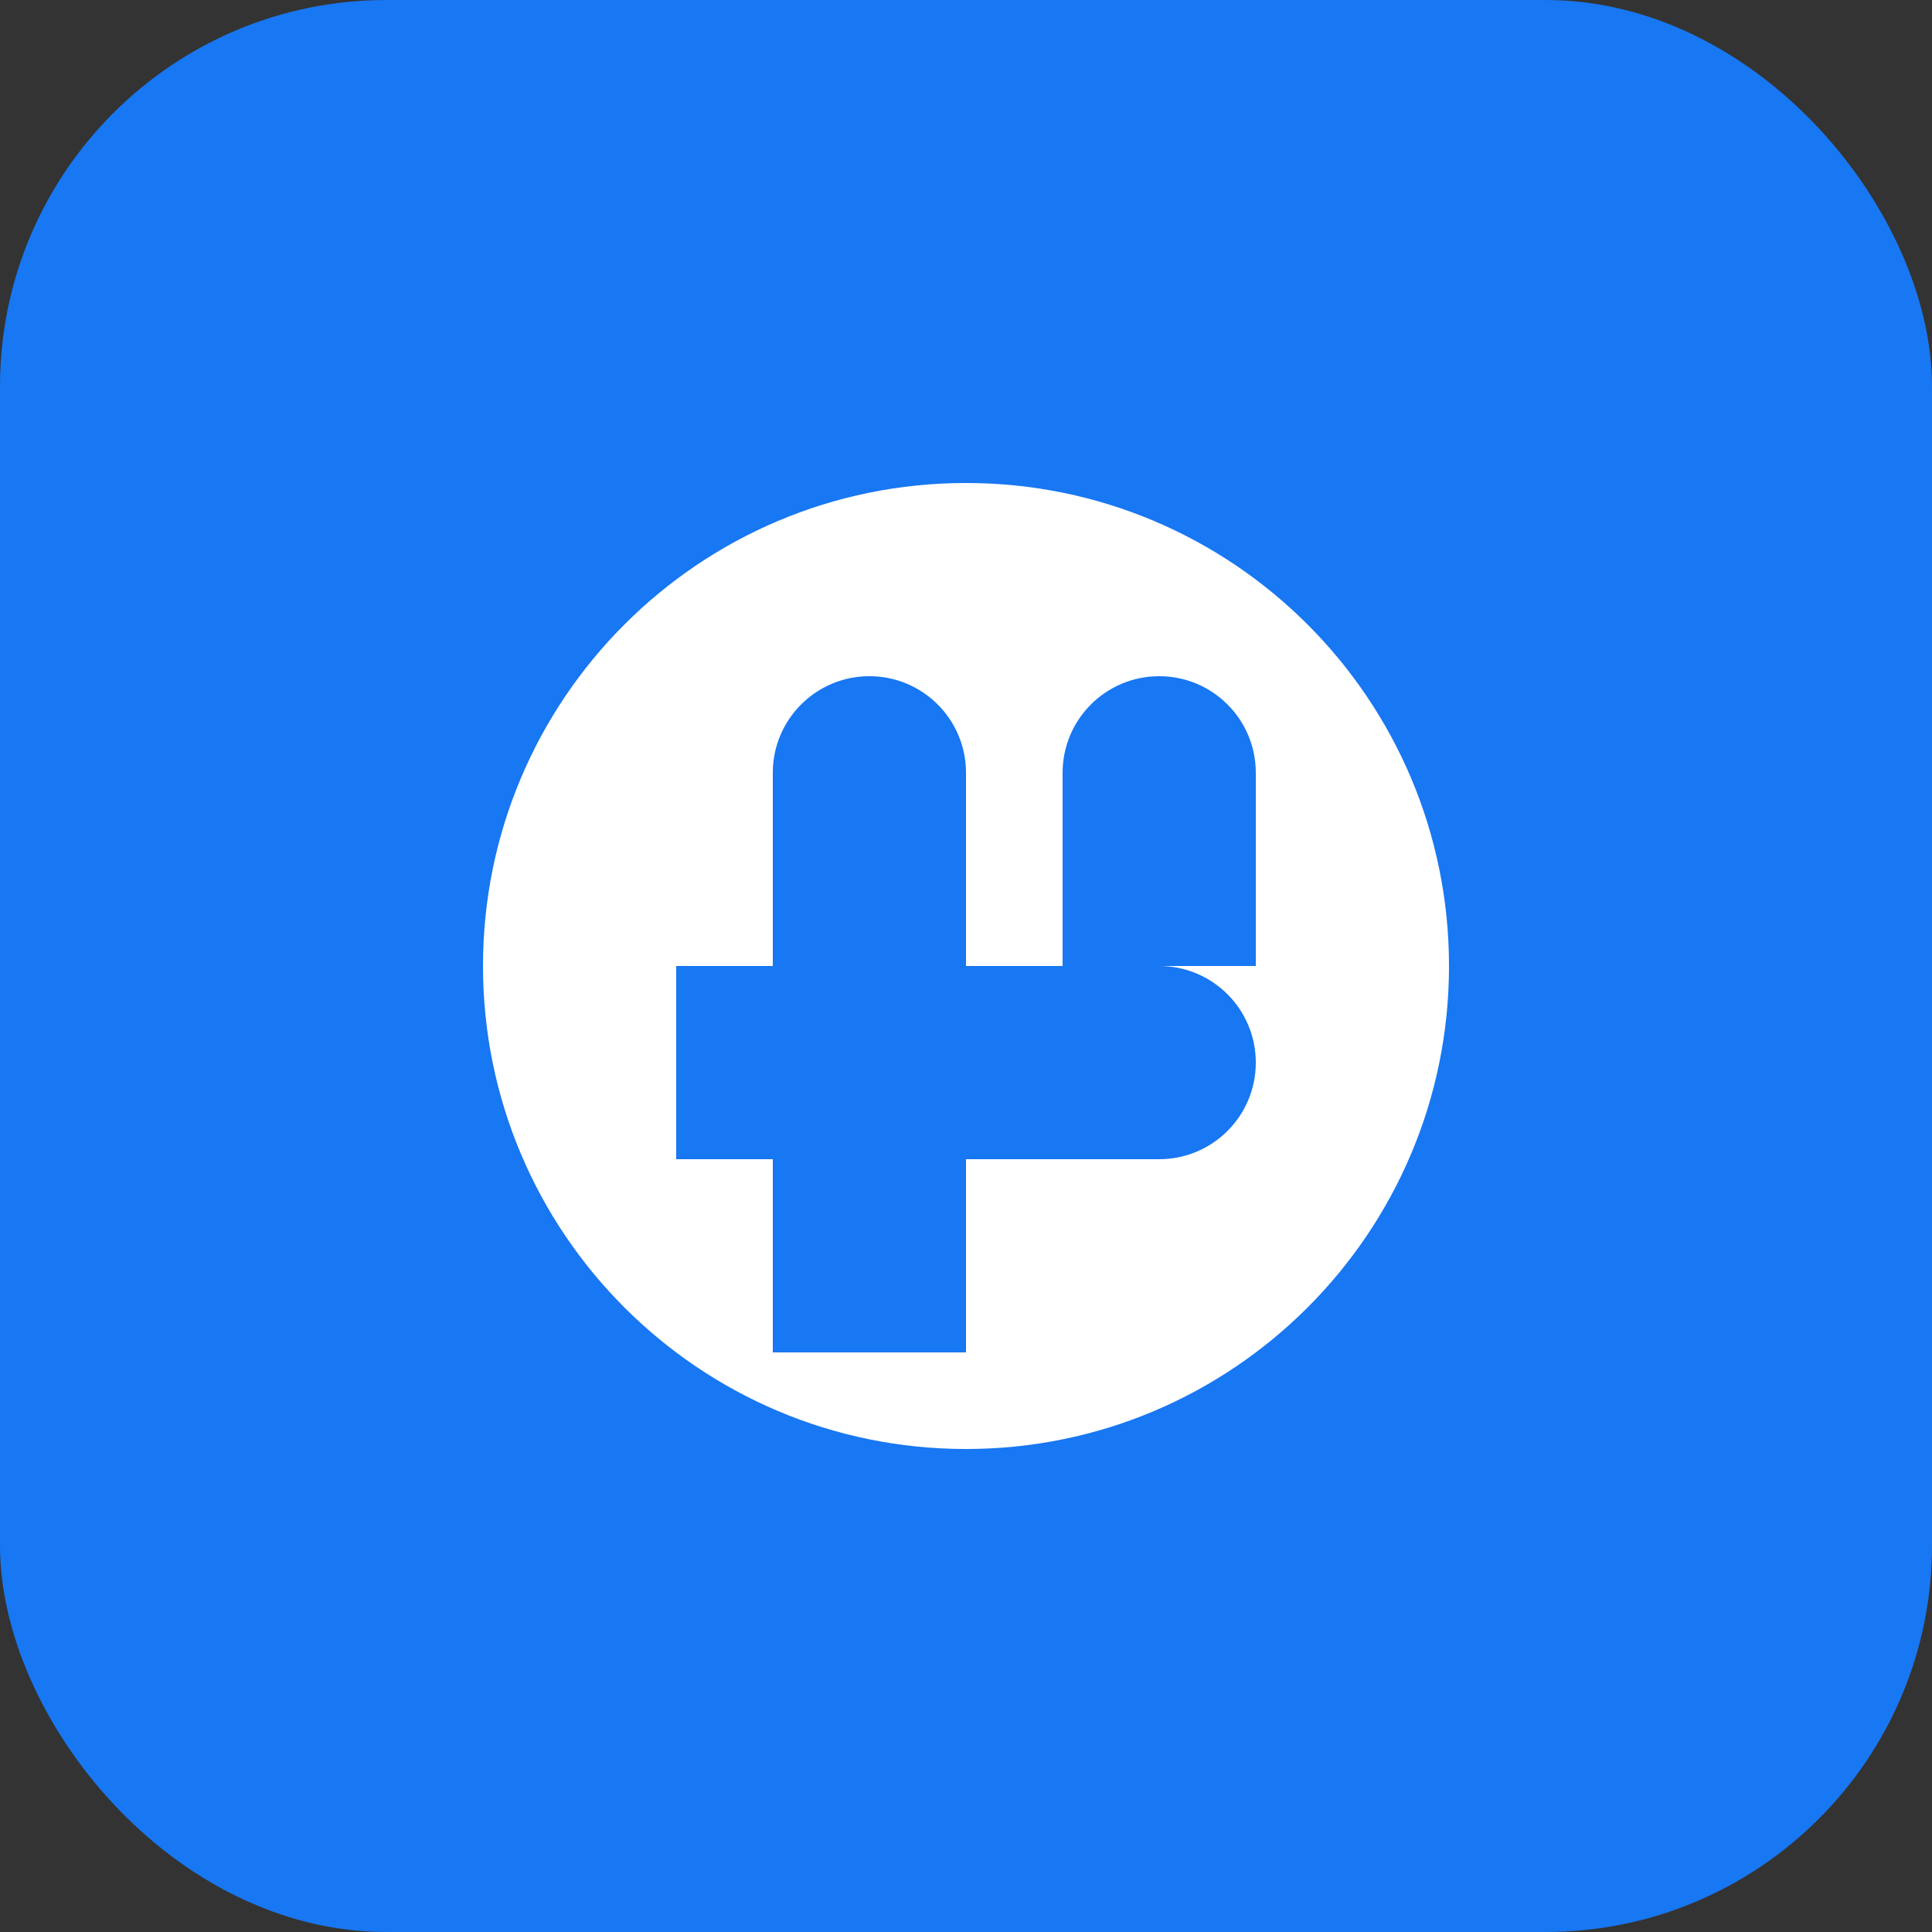
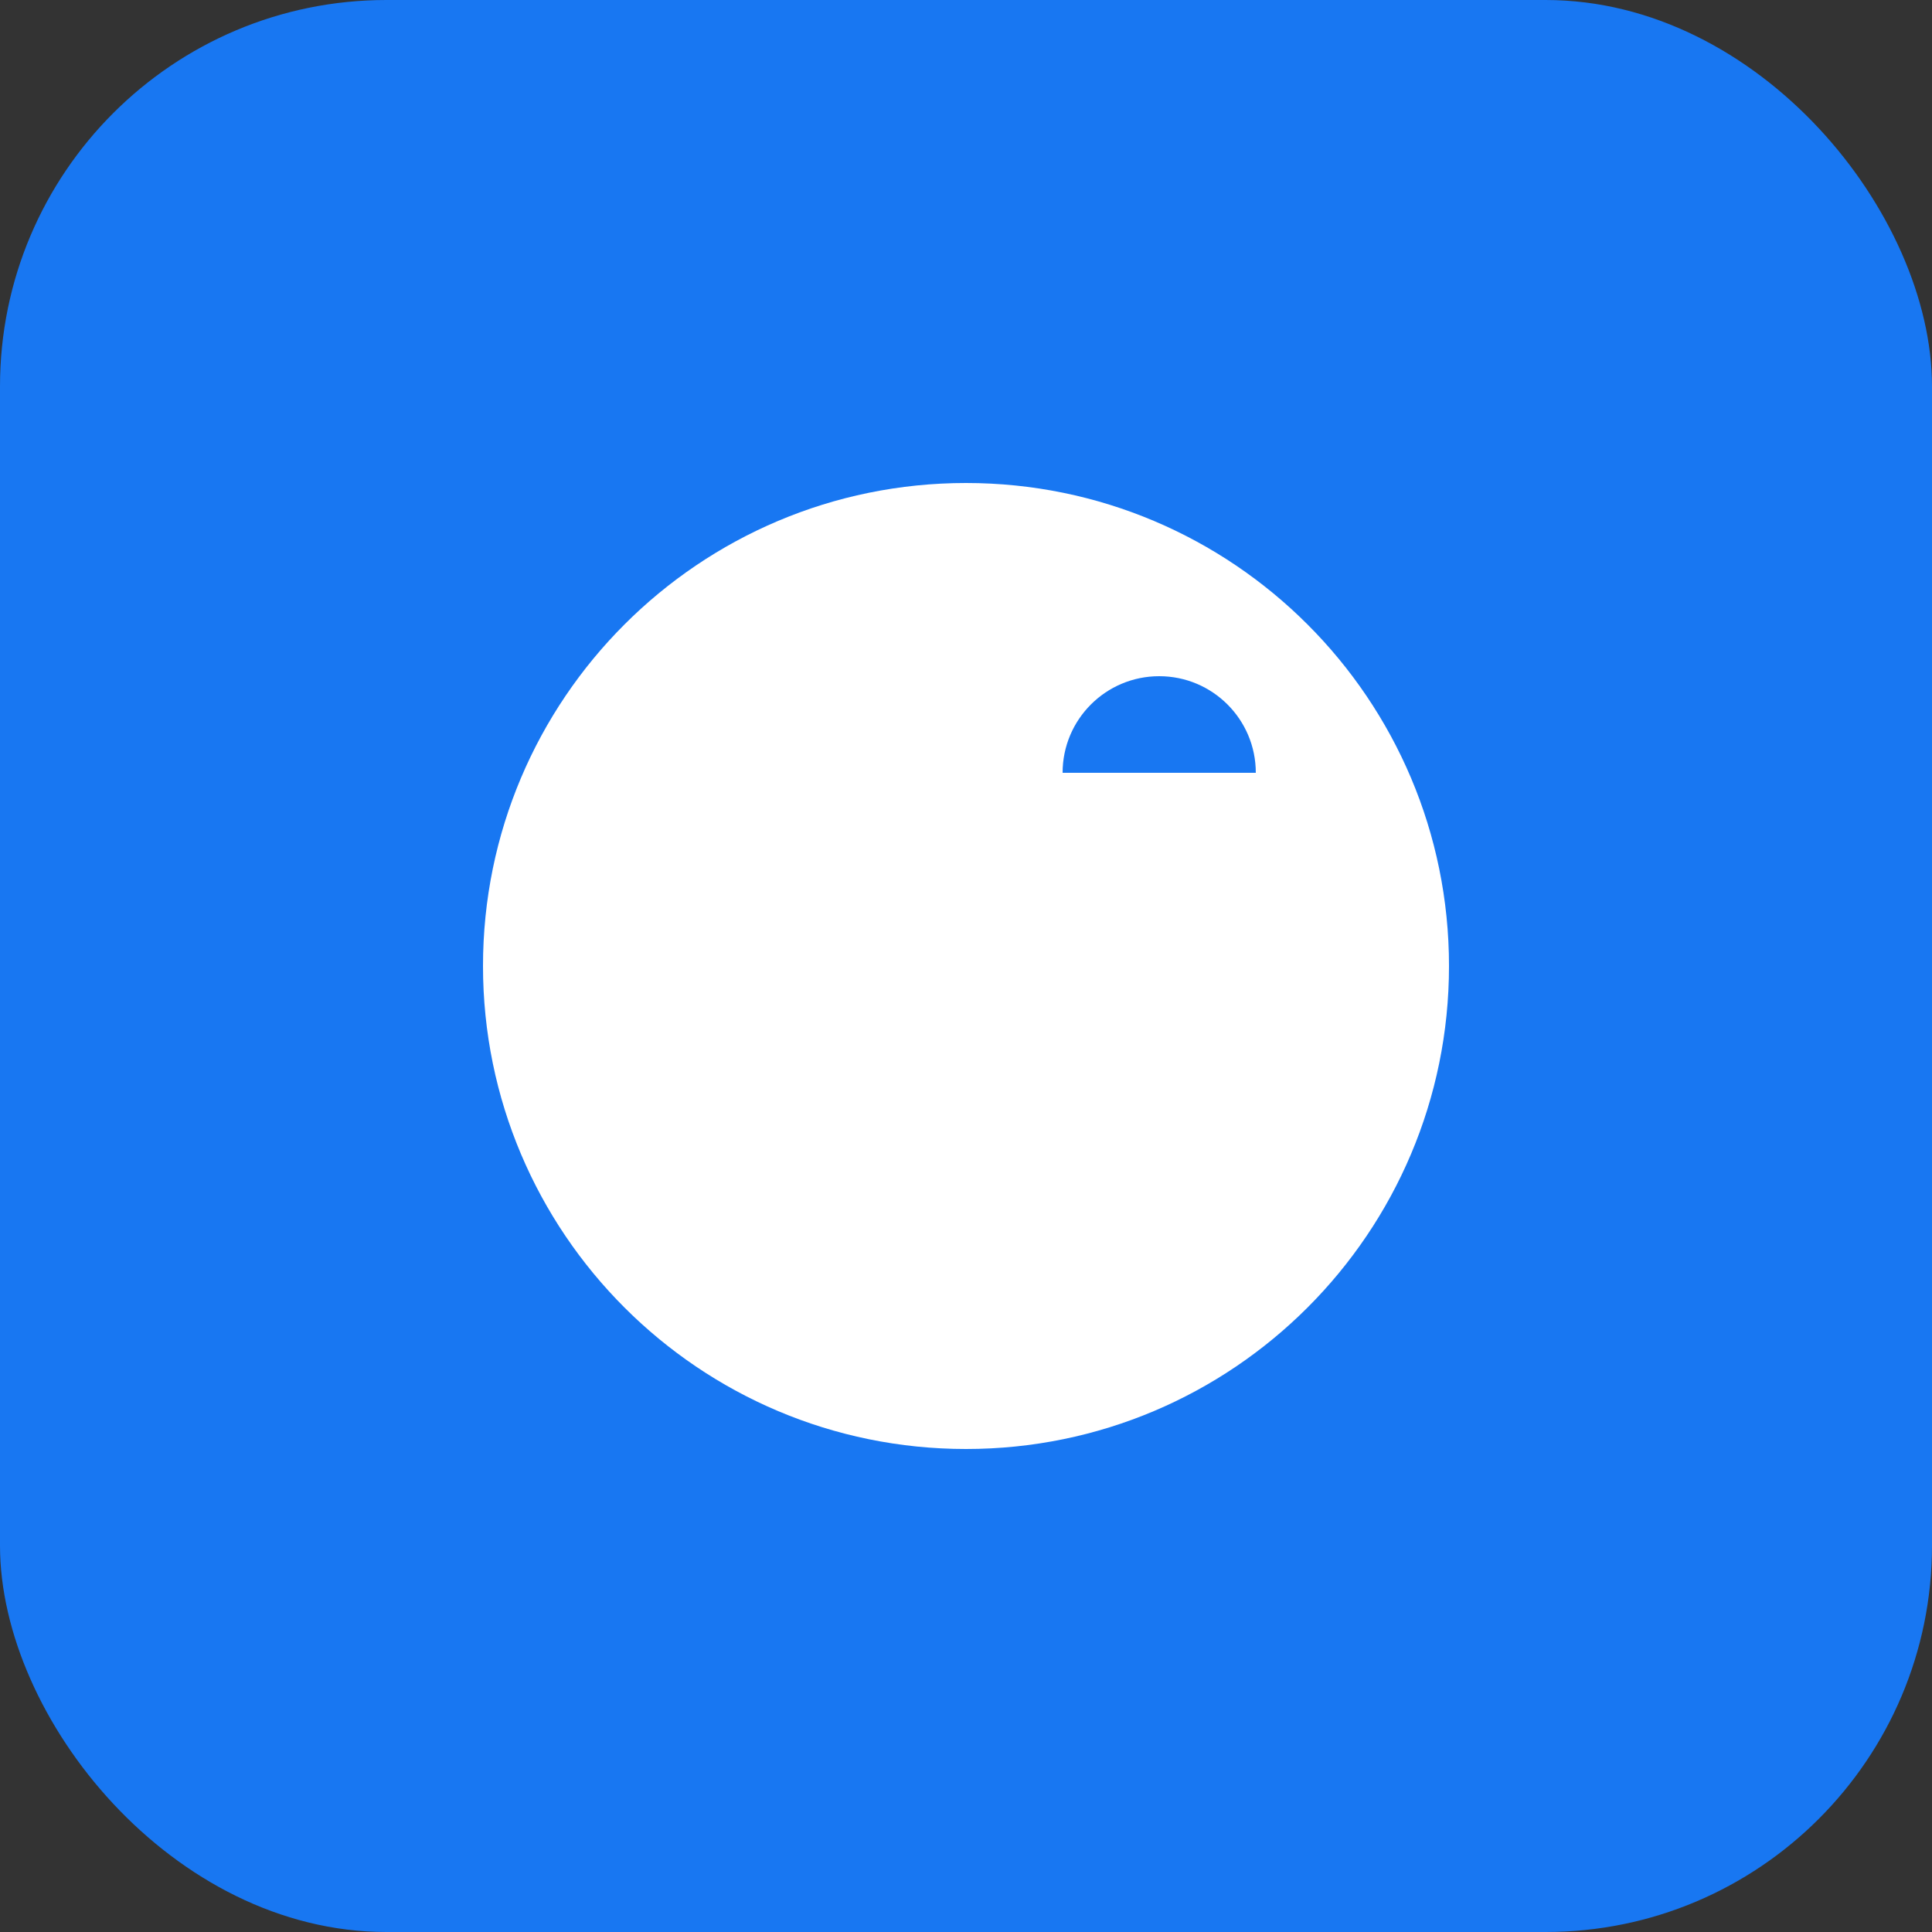
<svg xmlns="http://www.w3.org/2000/svg" width="40" height="40" viewBox="0 0 40 40" fill="none">
  <rect x="0" y="0" width="40" height="40" fill="#333333" stroke="none" />
  <rect width="40" height="40" rx="8" fill="#1877F2" />
  <path d="M10 20C10 14.477 14.477 10 20 10C25.523 10 30 14.477 30 20C30 25.523 25.523 30 20 30C14.477 30 10 25.523 10 20Z" fill="white" />
-   <path d="M16 16C16 14.895 16.895 14 18 14C19.105 14 20 14.895 20 16V20H24C25.105 20 26 20.895 26 22C26 23.105 25.105 24 24 24H20V28H16V24H14V20H16V16Z" fill="#1877F2" />
-   <path d="M22 16C22 14.895 22.895 14 24 14C25.105 14 26 14.895 26 16V20H22V16Z" fill="#1877F2" />
+   <path d="M22 16C22 14.895 22.895 14 24 14C25.105 14 26 14.895 26 16V20V16Z" fill="#1877F2" />
</svg>